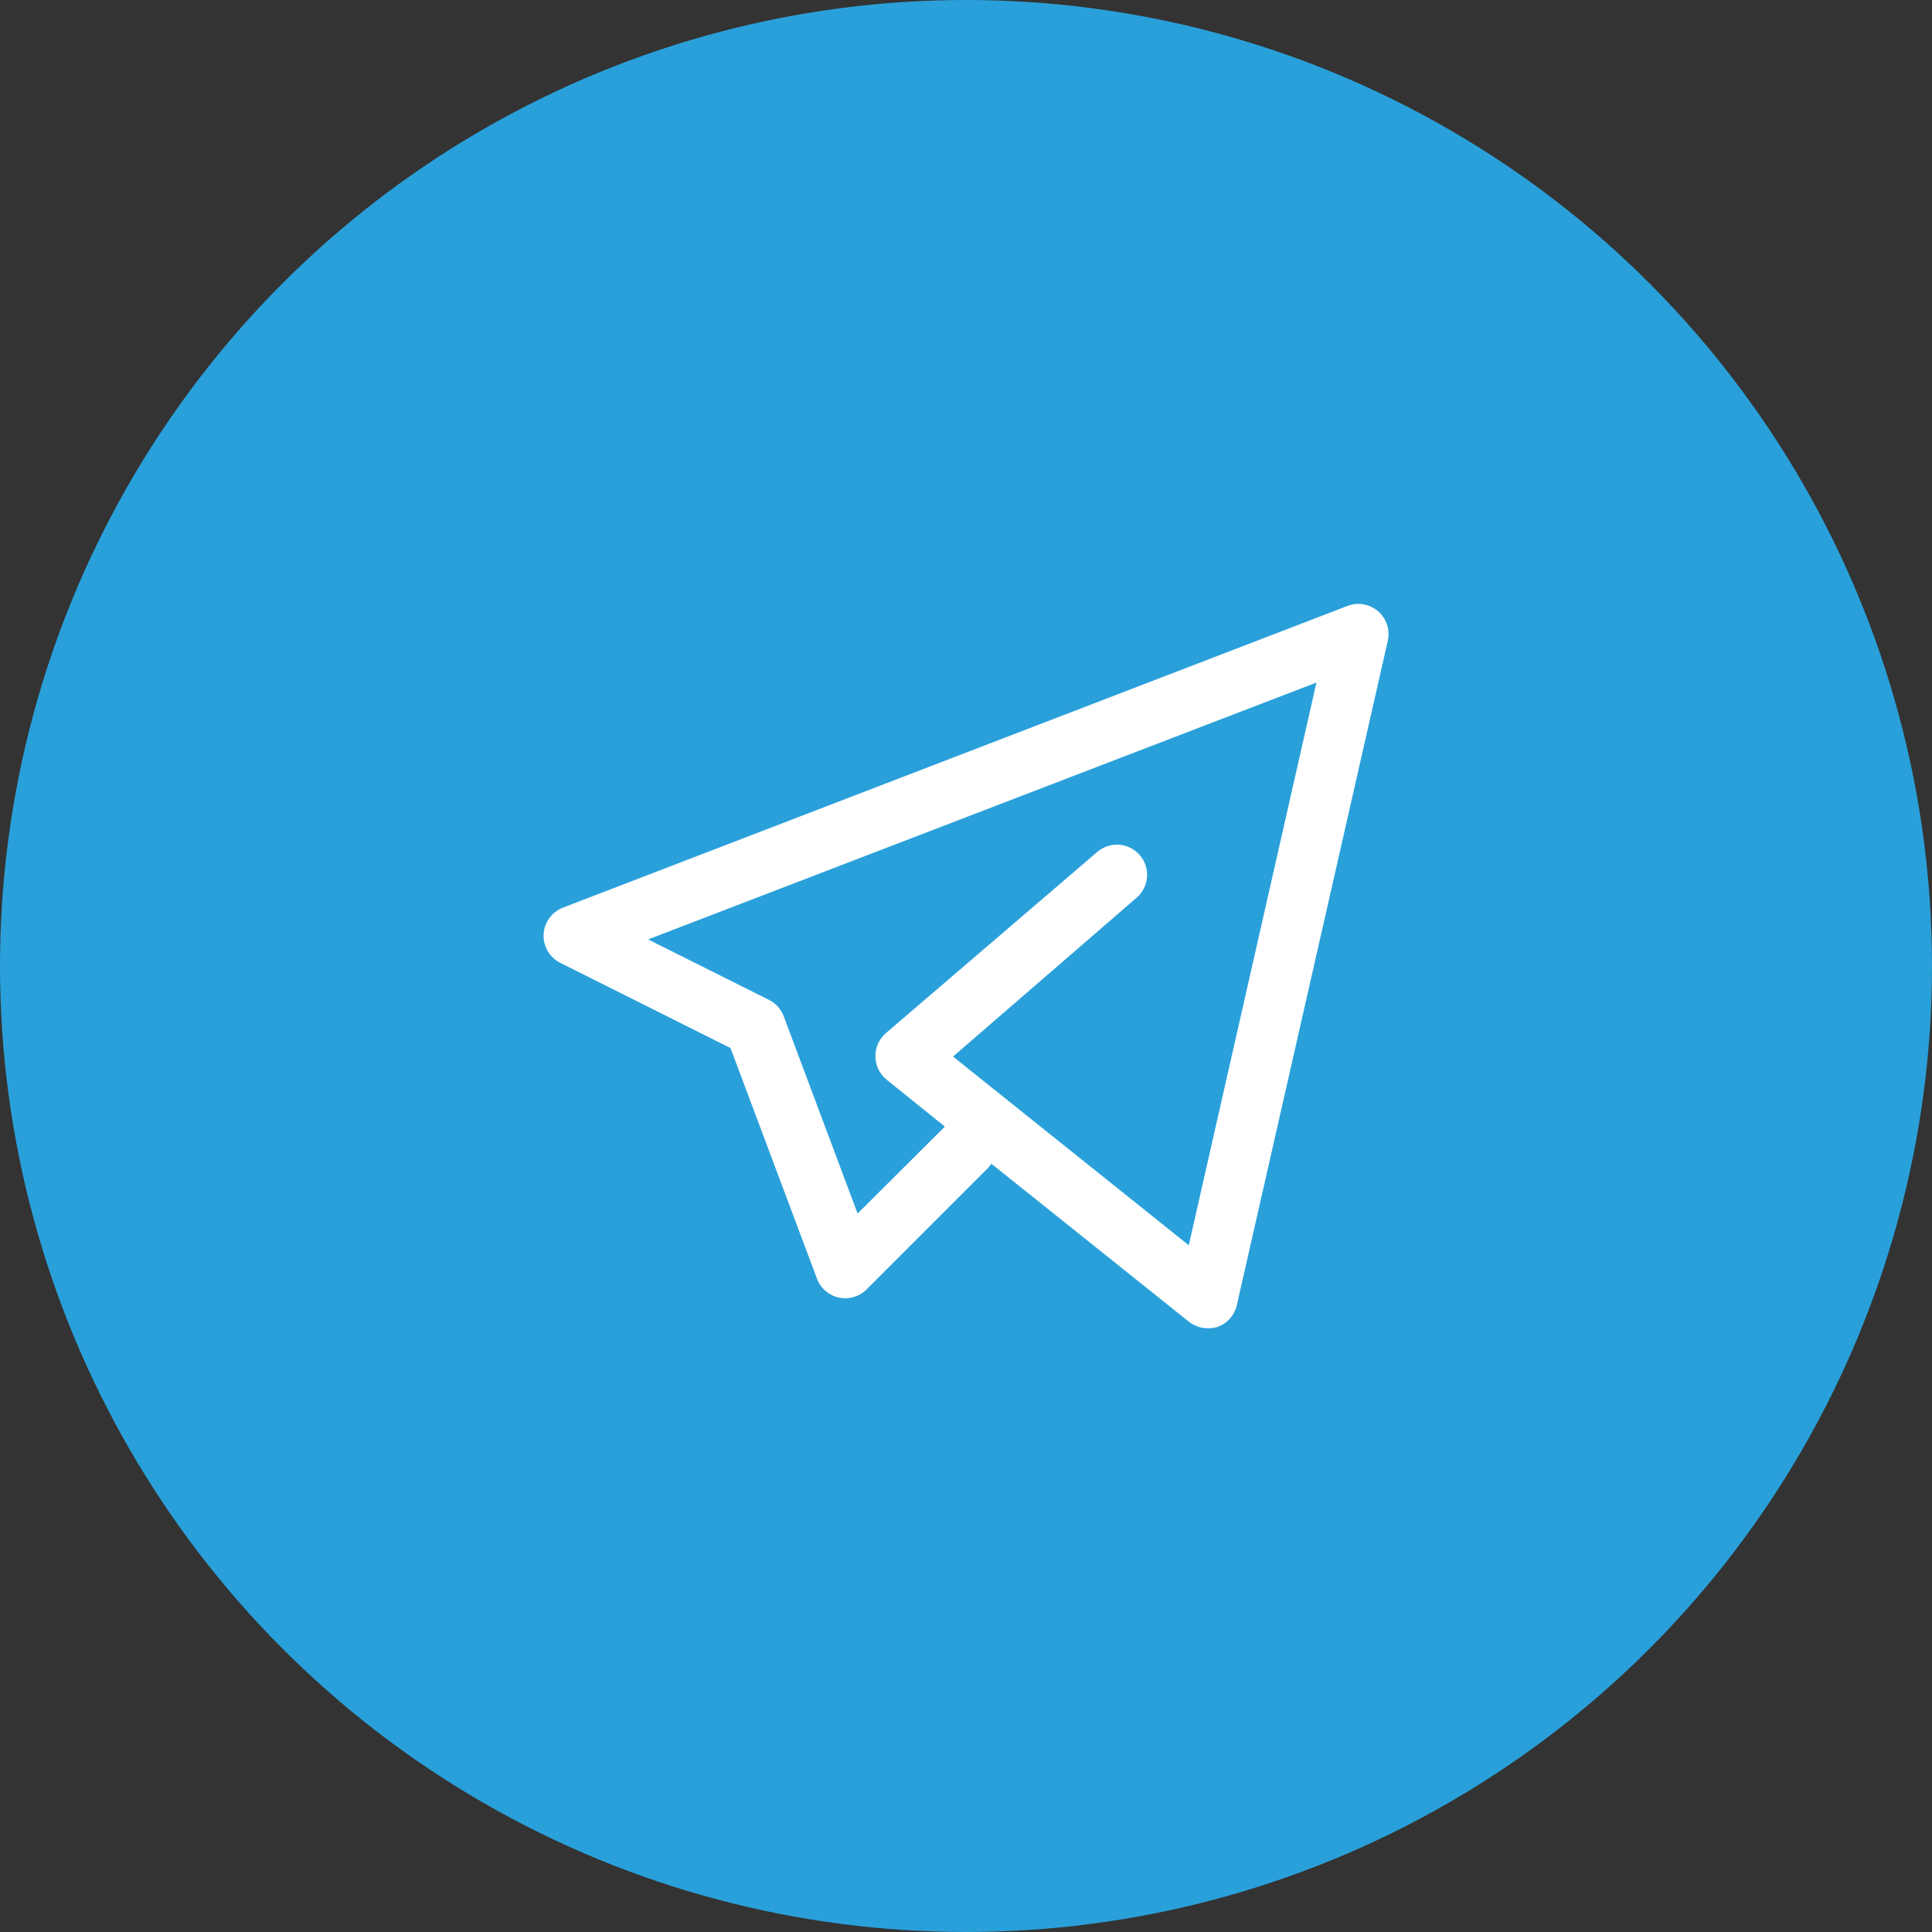
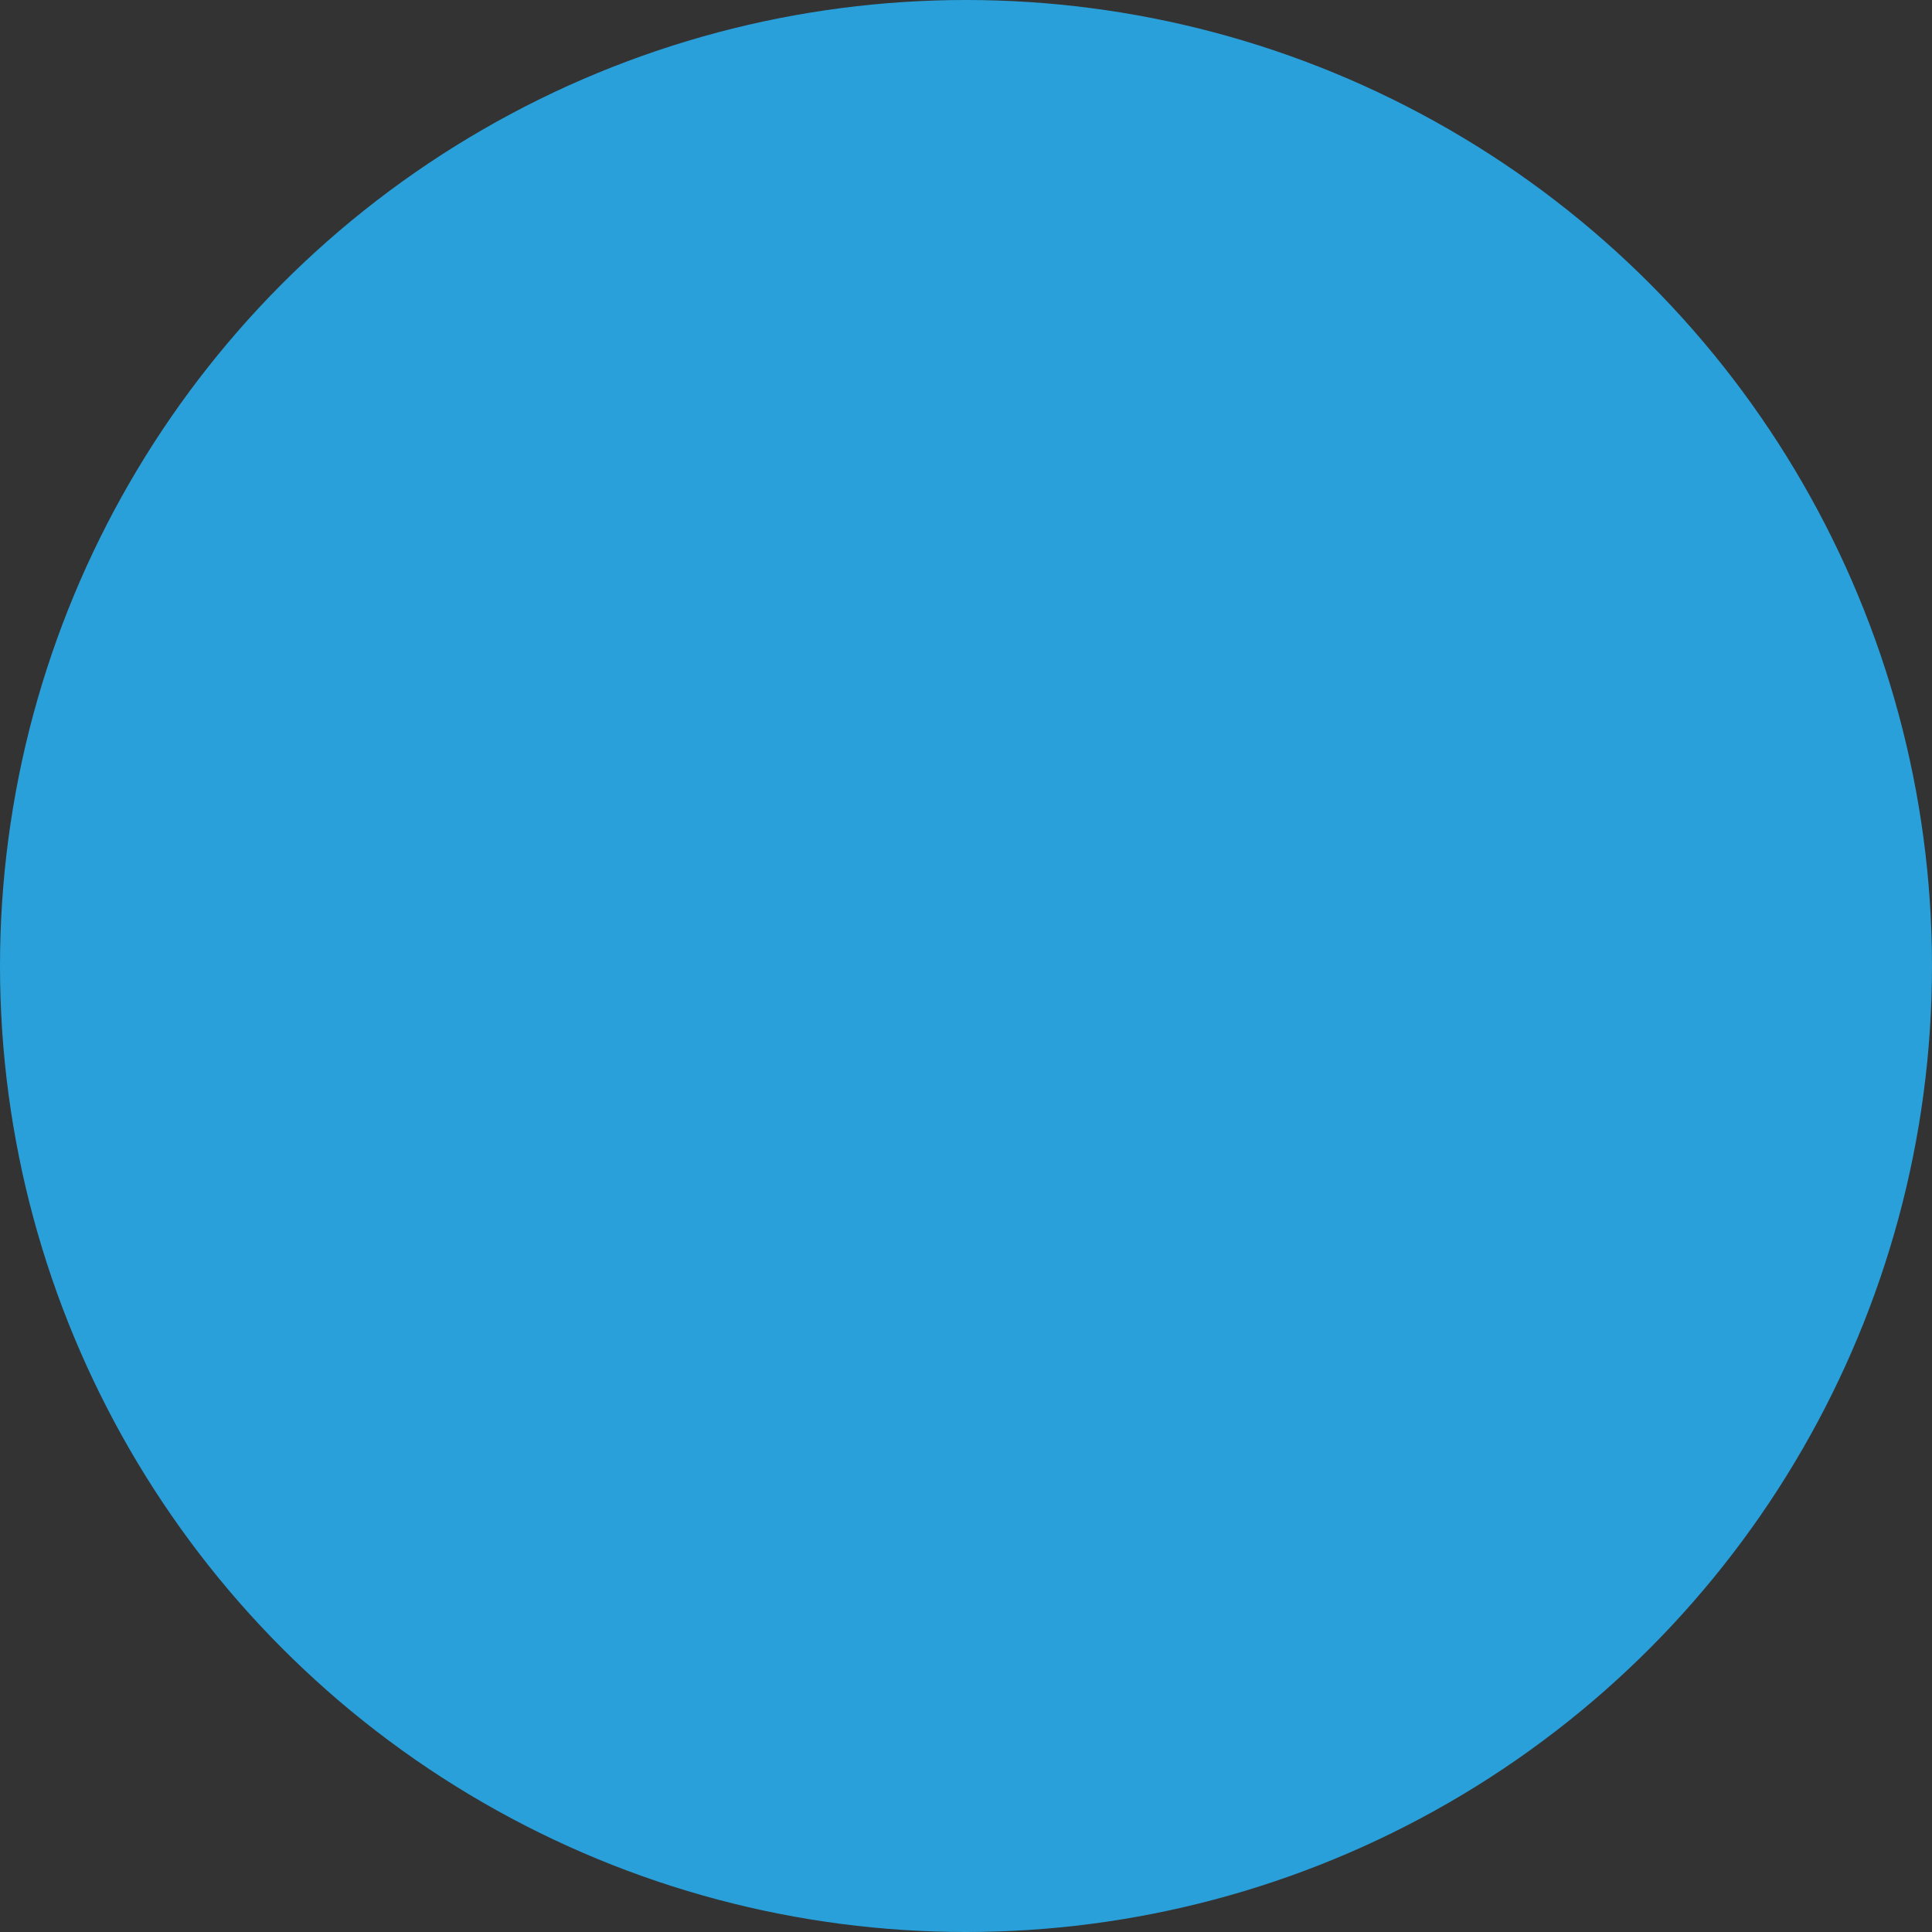
<svg xmlns="http://www.w3.org/2000/svg" width="50" height="50" viewBox="0 0 50 50" fill="none">
  <rect x="0" y="0" width="50" height="50" fill="#333333" stroke="none" />
  <circle cx="25" cy="25" r="25" fill="#29A0DA" />
-   <path d="M31.25 34.375C31.074 34.374 30.903 34.313 30.765 34.203L25.656 30.117C25.625 30.161 25.591 30.203 25.555 30.242L22.43 33.367C22.337 33.461 22.222 33.529 22.096 33.567C21.97 33.604 21.836 33.609 21.708 33.581C21.579 33.553 21.46 33.493 21.361 33.406C21.261 33.32 21.186 33.209 21.141 33.086L18.906 27.125L14.492 24.914C14.358 24.845 14.247 24.74 14.172 24.61C14.097 24.48 14.061 24.331 14.069 24.18C14.076 24.03 14.127 23.886 14.214 23.764C14.302 23.642 14.423 23.547 14.562 23.492L34.875 15.68C35.005 15.63 35.146 15.616 35.284 15.64C35.421 15.663 35.55 15.723 35.656 15.812C35.768 15.906 35.851 16.028 35.896 16.166C35.942 16.305 35.948 16.452 35.914 16.594L32.008 33.781C31.978 33.91 31.915 34.03 31.827 34.128C31.738 34.227 31.625 34.301 31.5 34.344C31.419 34.368 31.334 34.378 31.25 34.375ZM24.664 27.344L30.765 32.227L34.07 17.664L16.773 24.312L19.898 25.875C20.075 25.962 20.211 26.113 20.281 26.297L22.195 31.406L24.453 29.156L22.969 27.961C22.873 27.889 22.795 27.796 22.74 27.689C22.686 27.582 22.657 27.464 22.656 27.344C22.654 27.228 22.677 27.114 22.724 27.008C22.772 26.903 22.842 26.809 22.93 26.734L28.398 22.047C28.476 21.98 28.567 21.93 28.664 21.898C28.762 21.866 28.865 21.854 28.967 21.862C29.069 21.87 29.169 21.898 29.26 21.944C29.352 21.991 29.433 22.055 29.5 22.133C29.567 22.211 29.617 22.301 29.649 22.399C29.681 22.496 29.693 22.599 29.685 22.701C29.677 22.804 29.649 22.903 29.602 22.995C29.556 23.086 29.492 23.168 29.414 23.234L24.664 27.344Z" fill="white" />
</svg>